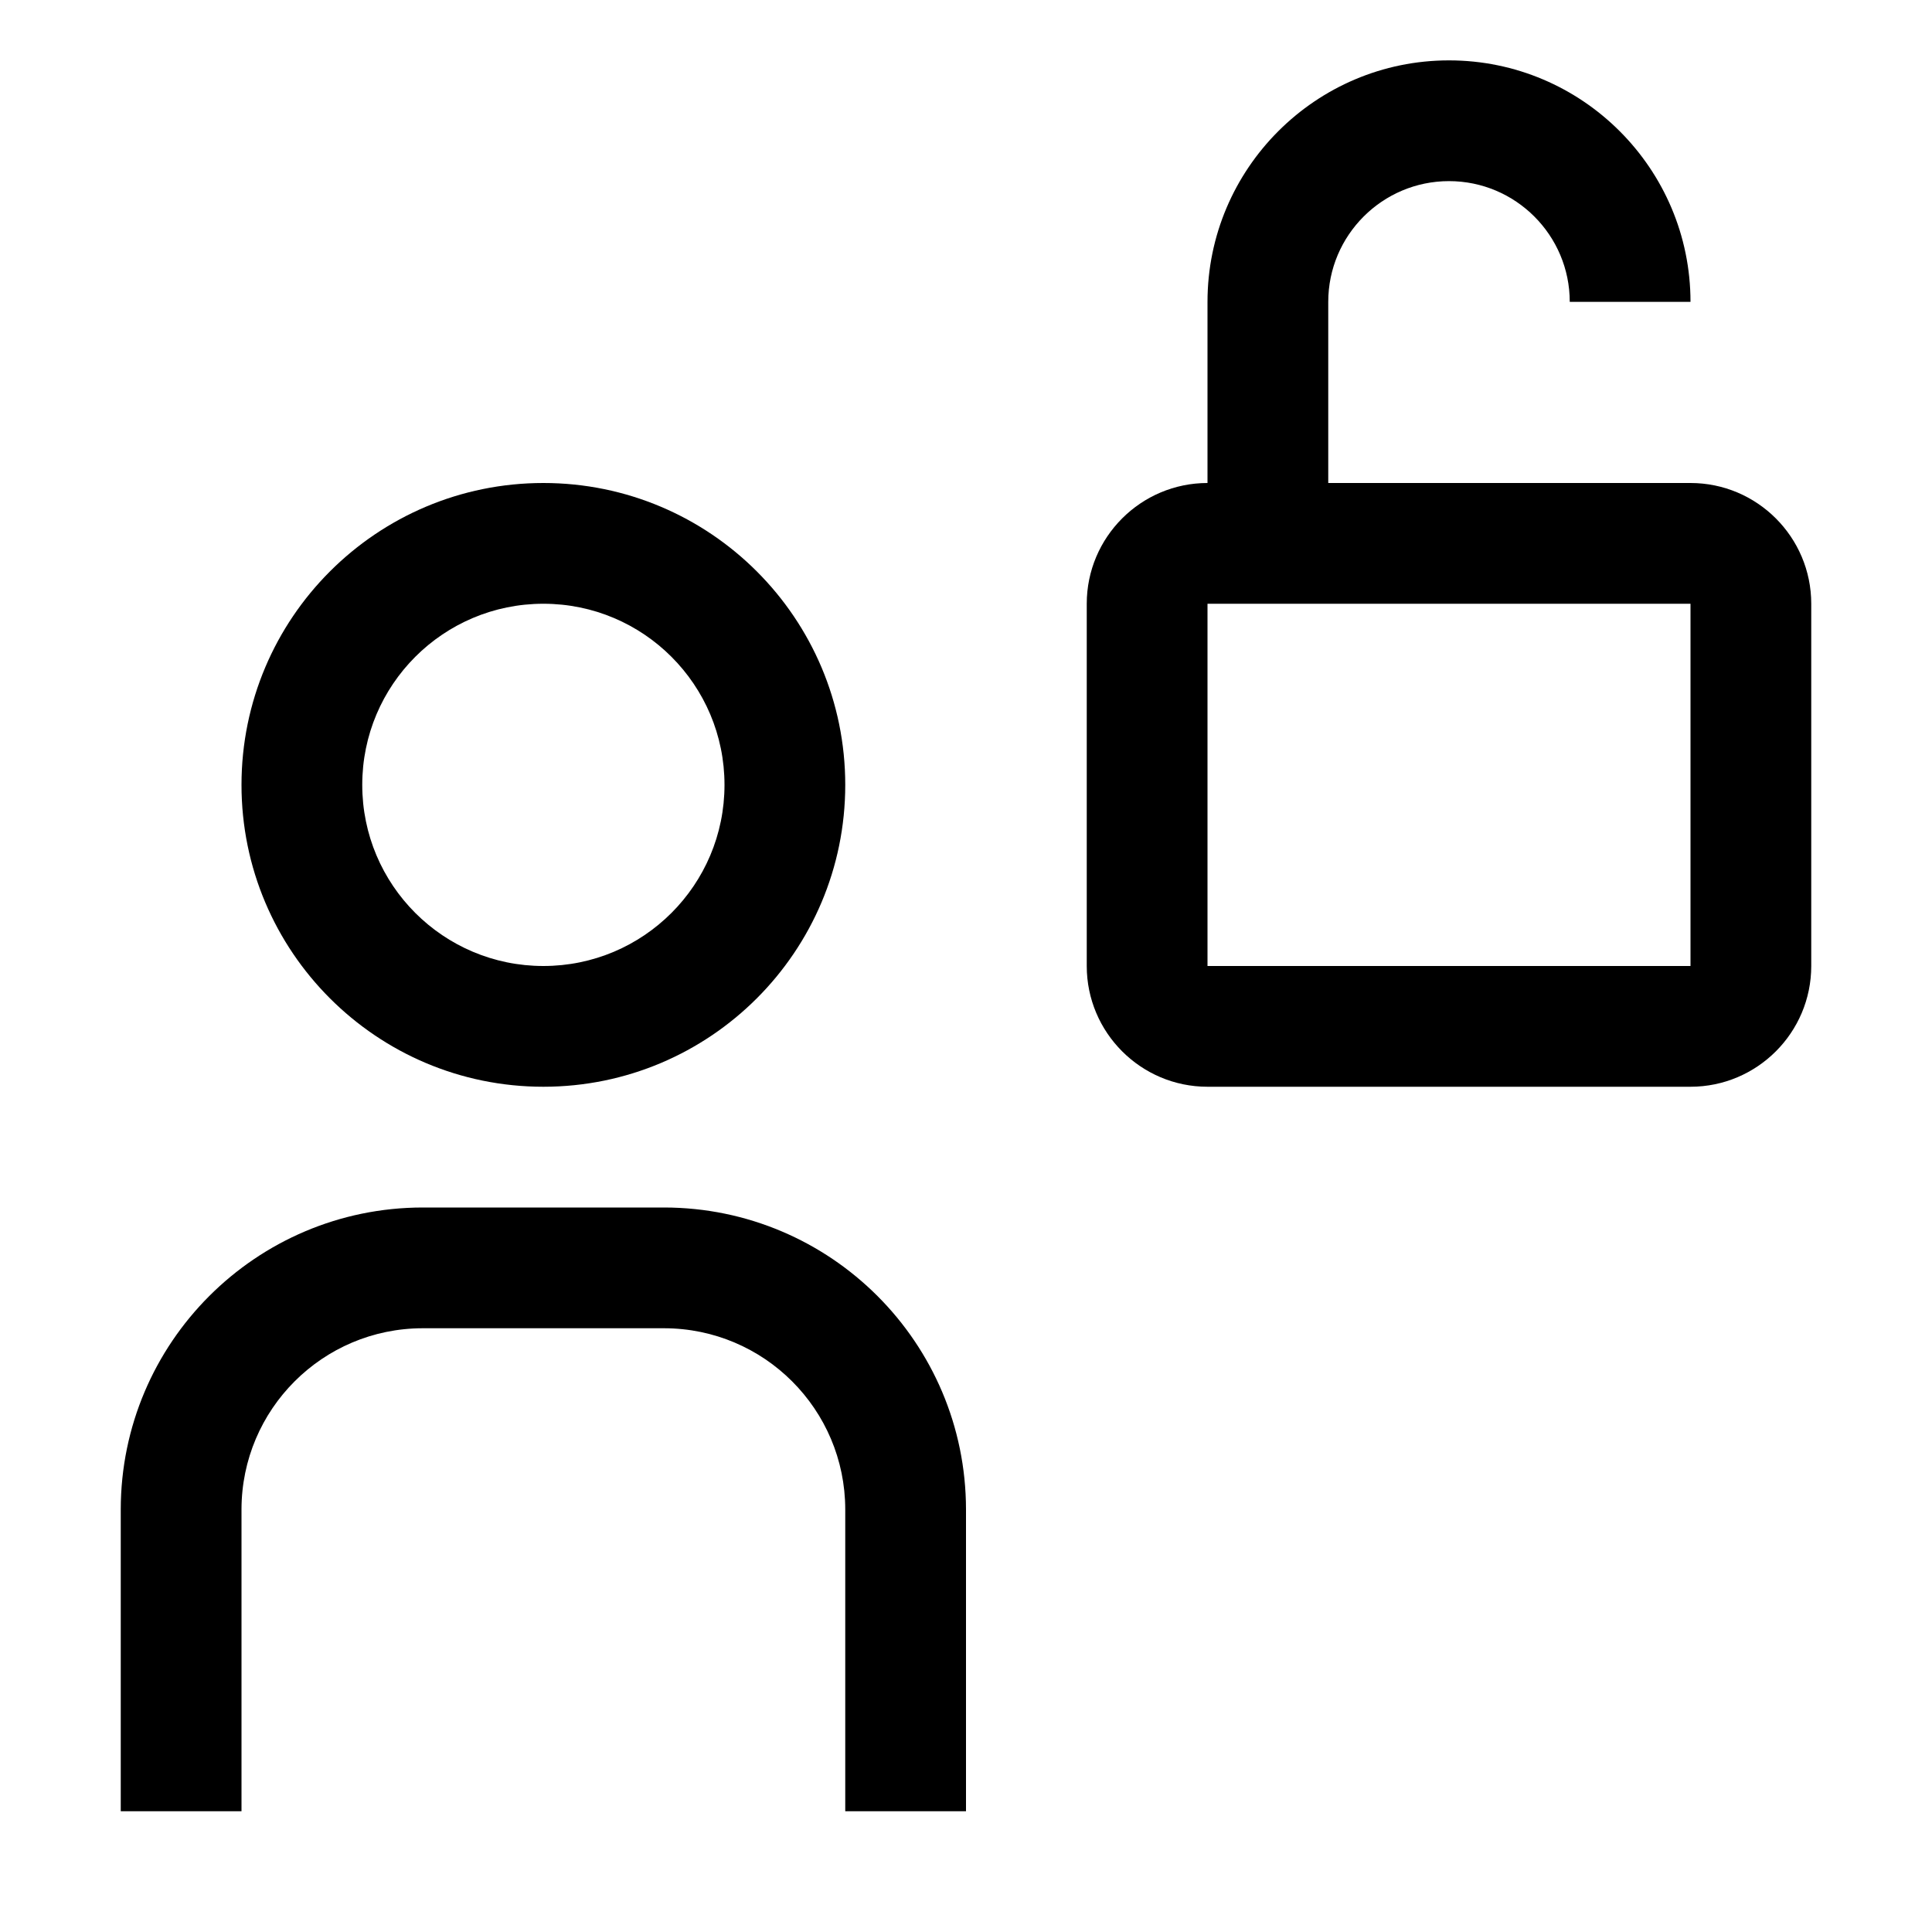
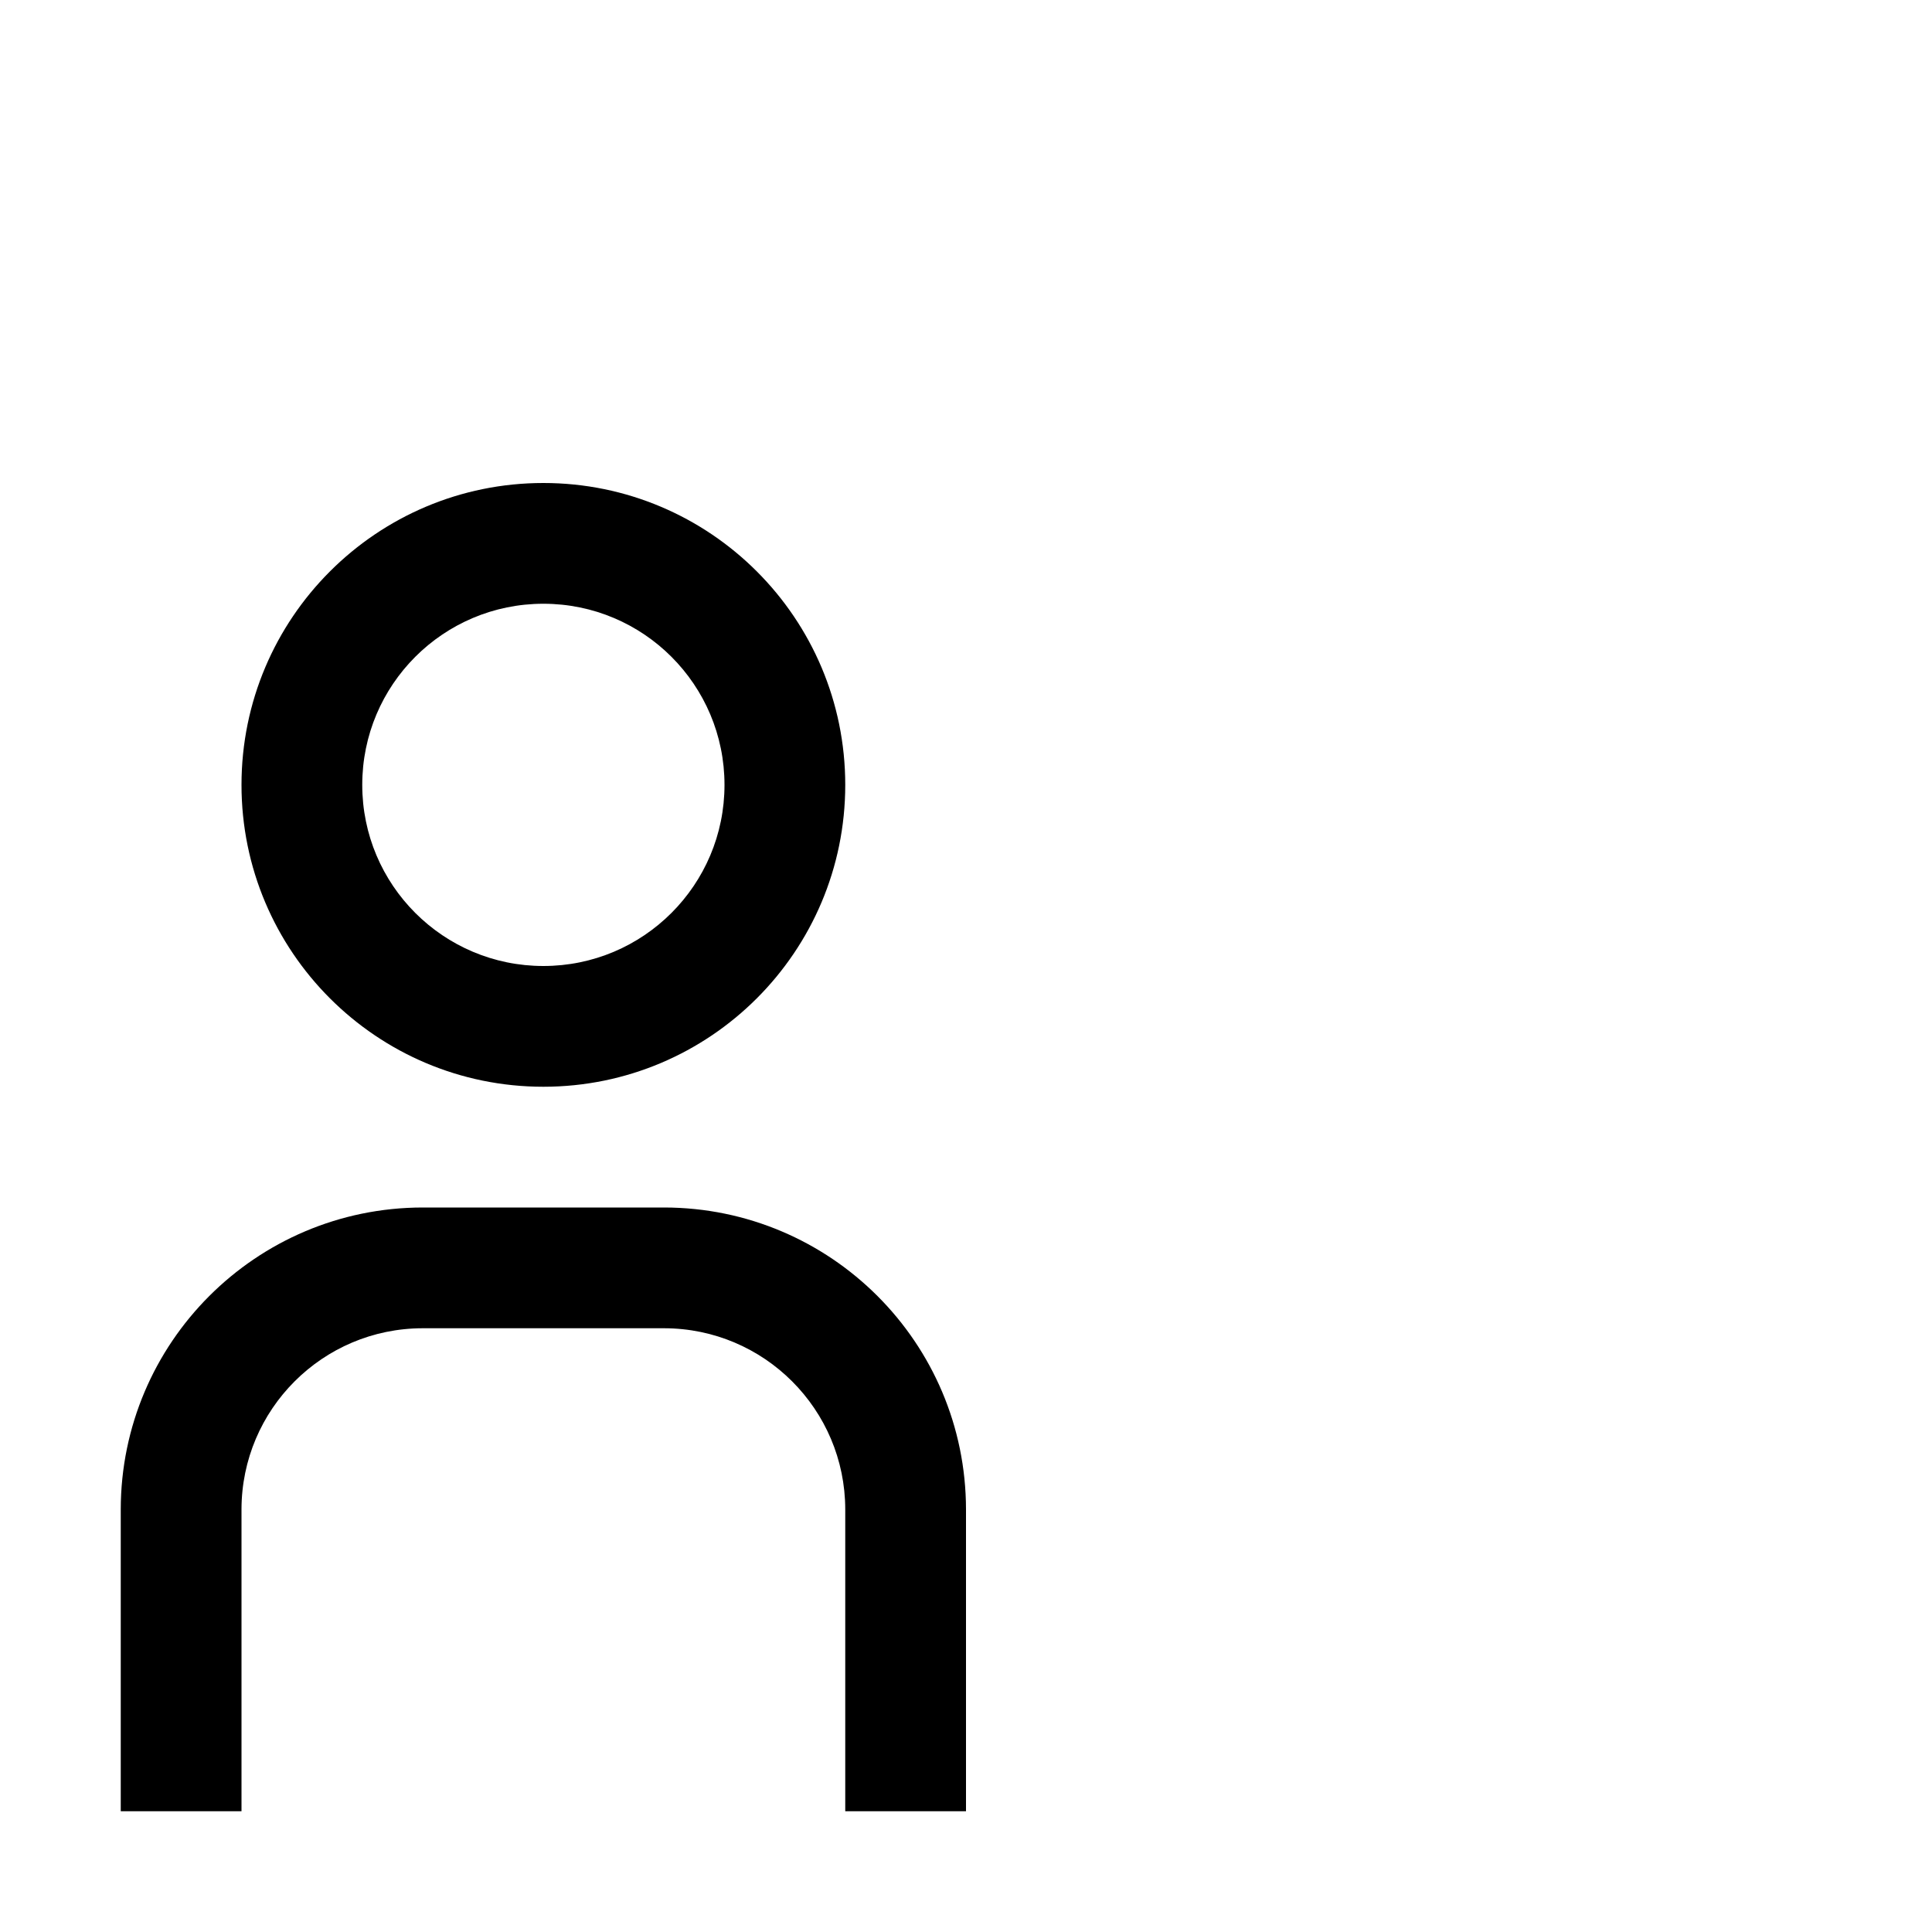
<svg xmlns="http://www.w3.org/2000/svg" viewBox="0 0 32 32" fill="currentColor">
  <defs />
  <path class="cls-2" d="m16,30h-2v-5c-.002-1.656-1.344-2.998-3-3h-4c-1.656.002-2.998,1.344-3,3v5h-2v-5c.003-2.76,2.24-4.997,5-5h4c2.76.003,4.997,2.24,5,5v5Z" style="stroke-width: 0px" />
  <path class="cls-2" d="m9,10c1.657,0,3,1.343,3,3s-1.343,3-3,3-3-1.343-3-3,1.343-3,3-3m0-2c-2.761,0-5,2.239-5,5s2.239,5,5,5,5-2.239,5-5-2.239-5-5-5Z" style="stroke-width: 0px" />
-   <path class="cls-2" d="m28,8h-6v-3c0-1.103.897-2,2-2s2,.897,2,2h2c0-2.206-1.794-4-4-4s-4,1.794-4,4v3c-1.103,0-2,.897-2,2v6c0,1.103.897,2,2,2h8c1.103,0,2-.897,2-2v-6c0-1.103-.897-2-2-2Zm0,8h-8v-6h8v6Z" style="stroke-width: 0px" />
-   <rect id="_Transparent_Rectangle_" data-name="&amp;lt;Transparent Rectangle&amp;gt;" class="cls-1" width="32" height="32" style="fill: none;stroke-width: 0px" />
</svg>